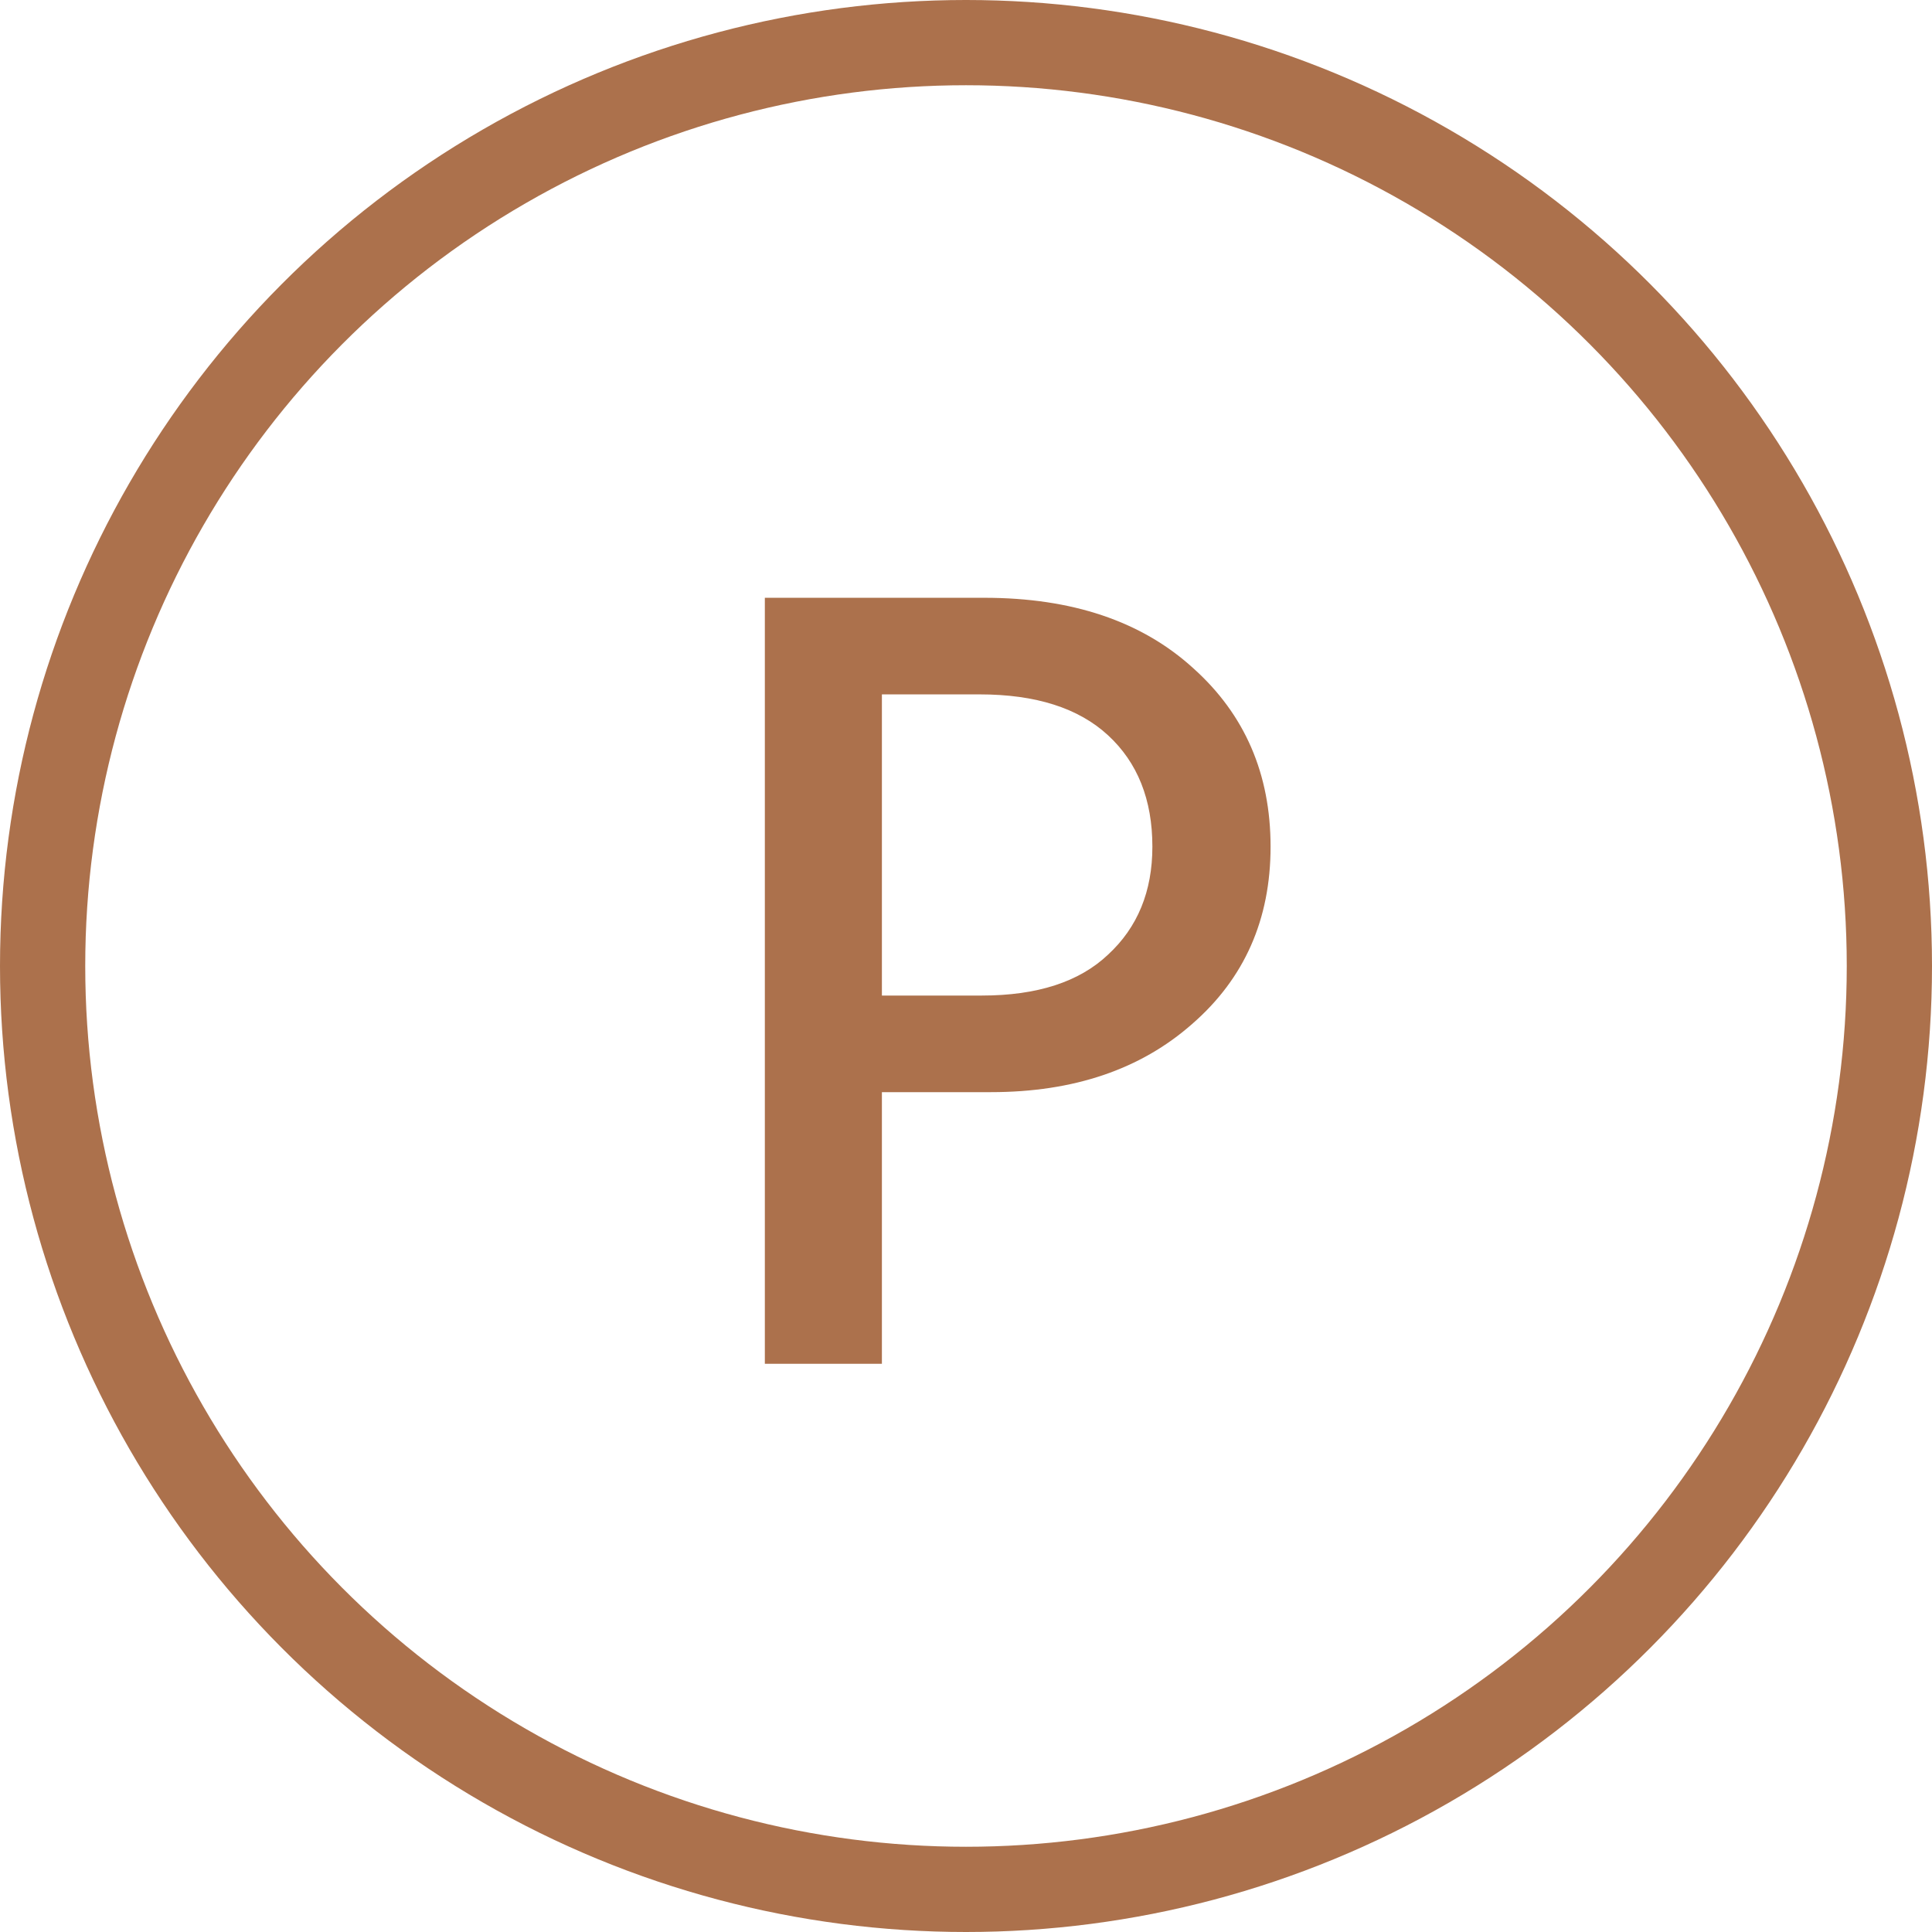
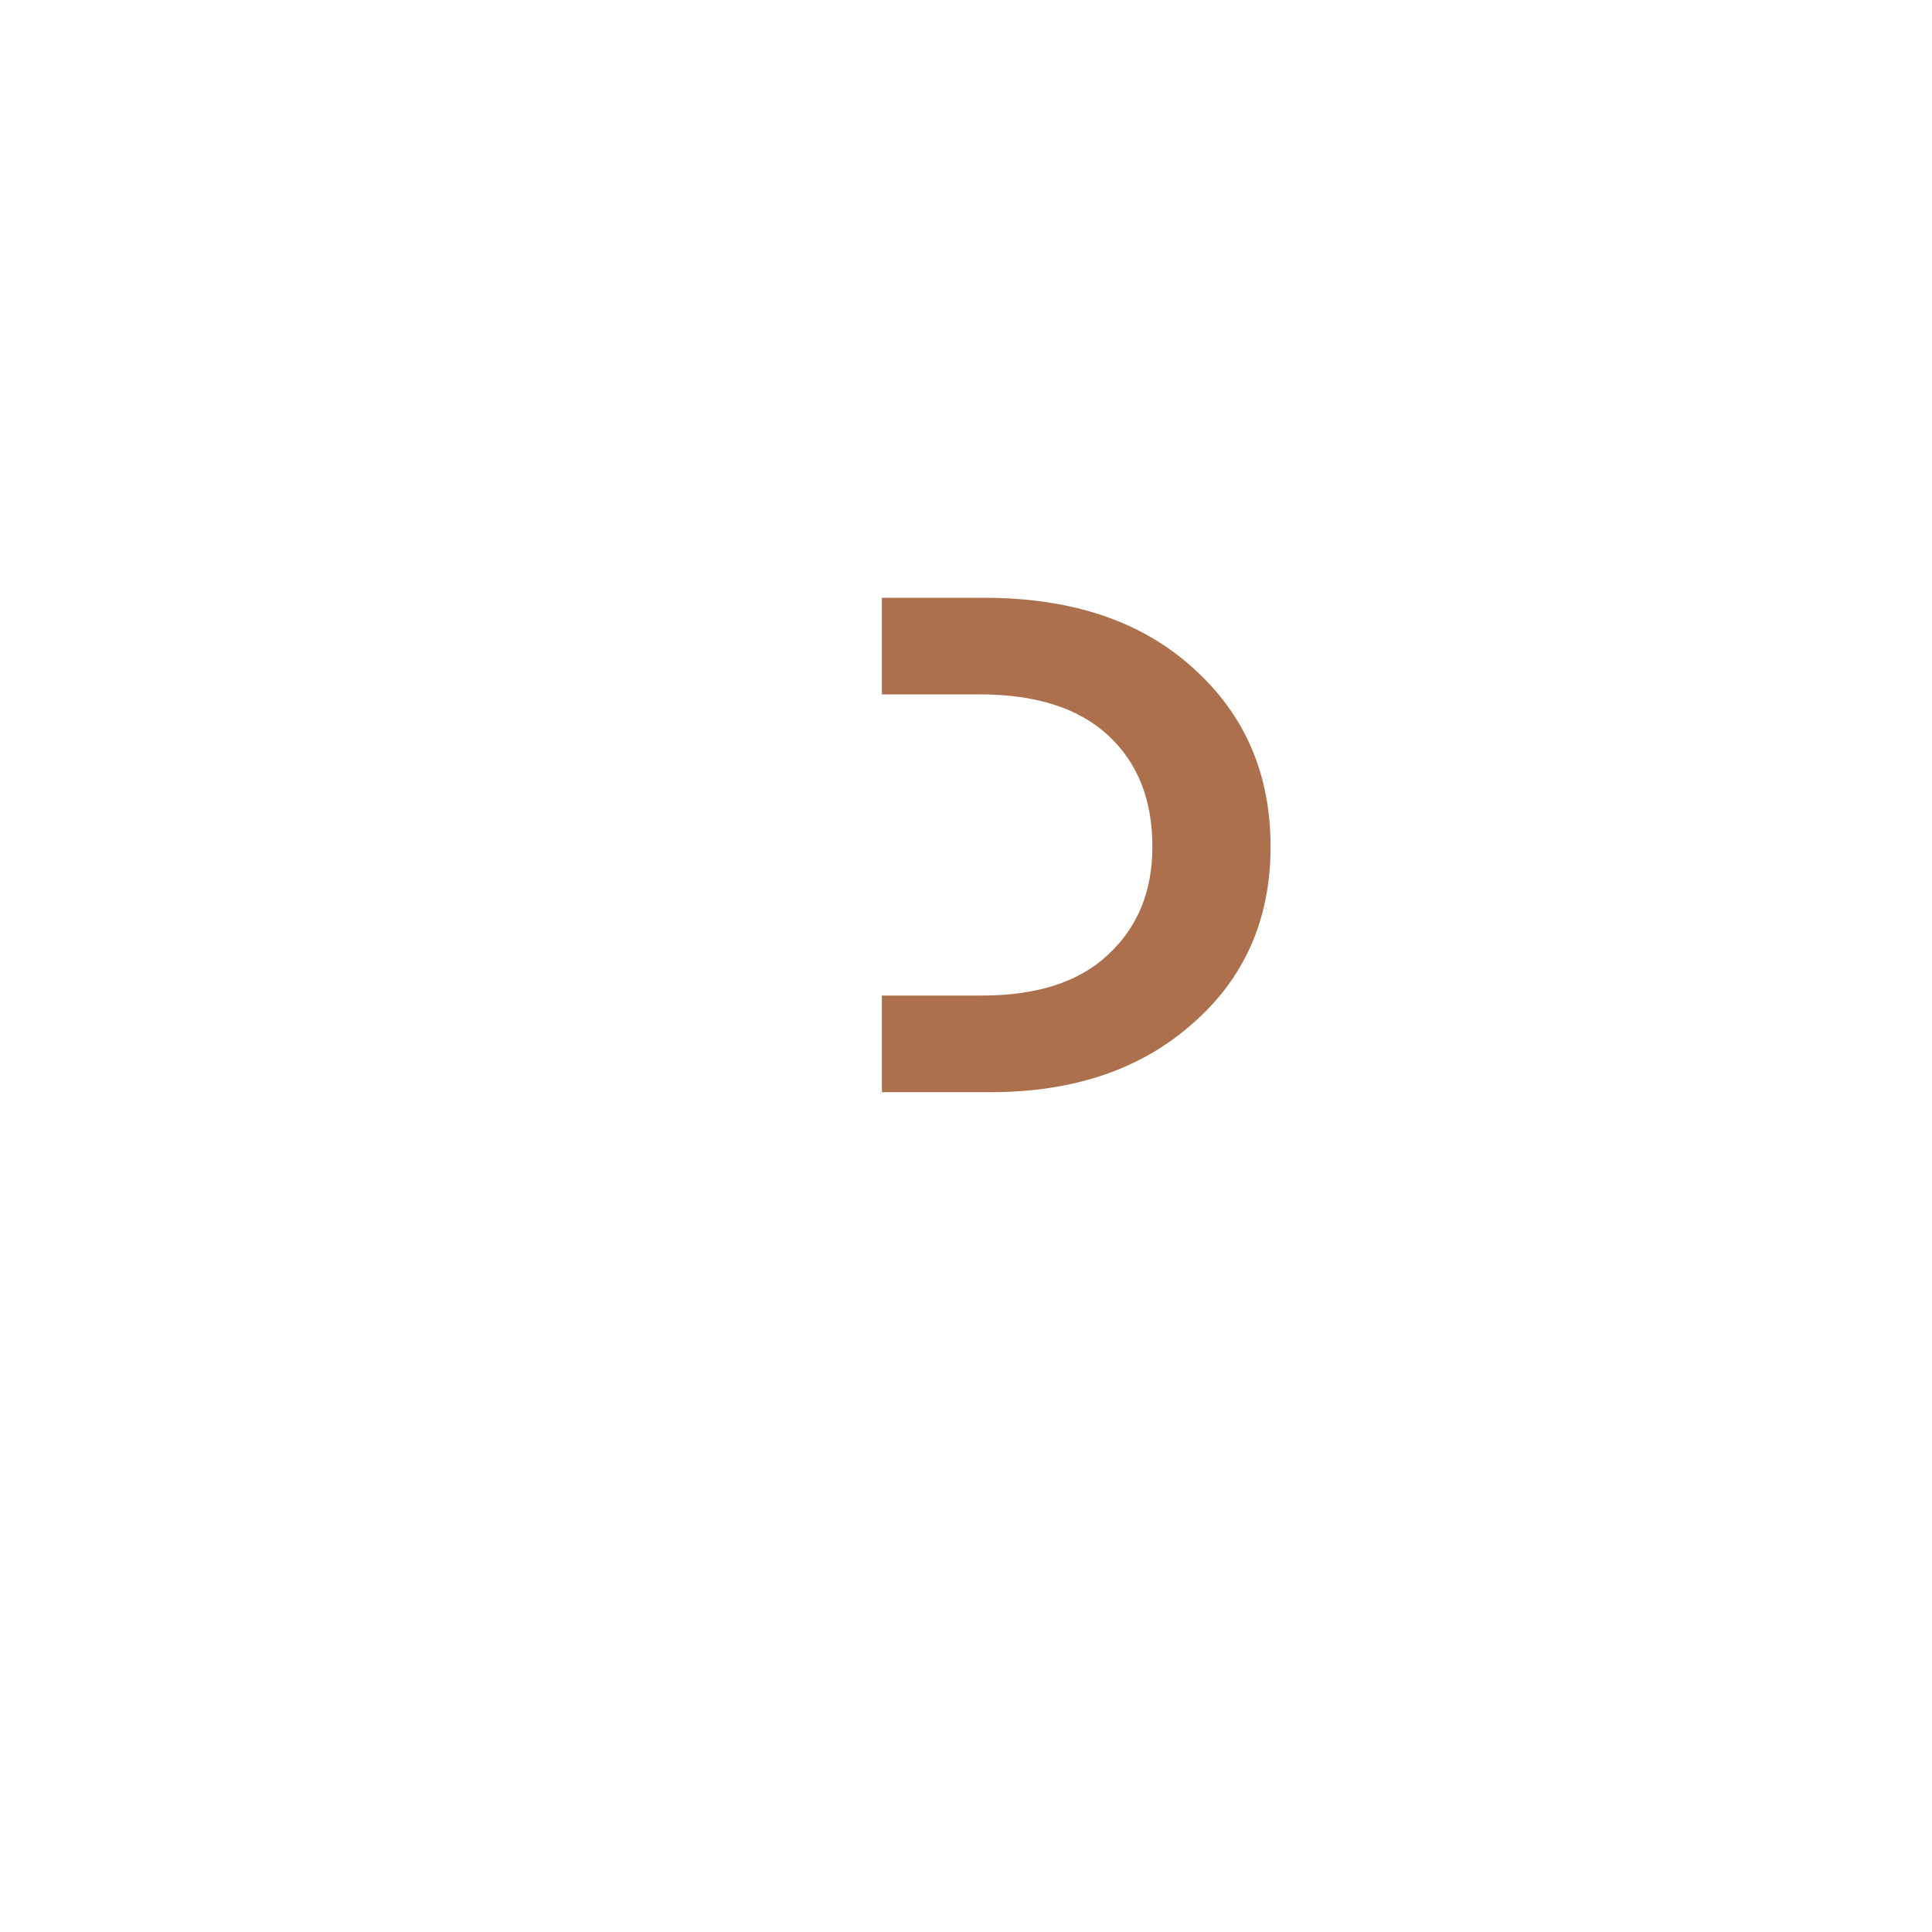
<svg xmlns="http://www.w3.org/2000/svg" width="34" height="34" viewBox="0 0 34 34" fill="none">
-   <circle cx="17" cy="17" r="16.25" stroke="#AC714C" stroke-width="1.5" />
-   <path d="M17.44 19.22H15.52V24H13.46V10.52H17.32C18.867 10.52 20.093 10.933 21 11.76C21.907 12.573 22.36 13.62 22.36 14.9C22.36 16.18 21.9 17.22 20.98 18.02C20.073 18.82 18.893 19.22 17.44 19.22ZM17.24 12.22H15.52V17.52H17.28C18.253 17.52 18.993 17.28 19.5 16.8C20.02 16.32 20.28 15.687 20.28 14.9C20.28 14.073 20.02 13.42 19.5 12.94C18.98 12.46 18.227 12.22 17.24 12.22Z" fill="#AC714C" />
+   <path d="M17.44 19.22H15.52V24V10.52H17.32C18.867 10.52 20.093 10.933 21 11.76C21.907 12.573 22.36 13.62 22.36 14.9C22.36 16.18 21.9 17.22 20.98 18.02C20.073 18.82 18.893 19.22 17.44 19.22ZM17.24 12.22H15.52V17.52H17.28C18.253 17.52 18.993 17.28 19.5 16.8C20.02 16.32 20.28 15.687 20.28 14.9C20.28 14.073 20.02 13.42 19.5 12.94C18.98 12.46 18.227 12.22 17.24 12.22Z" fill="#AC714C" />
</svg>